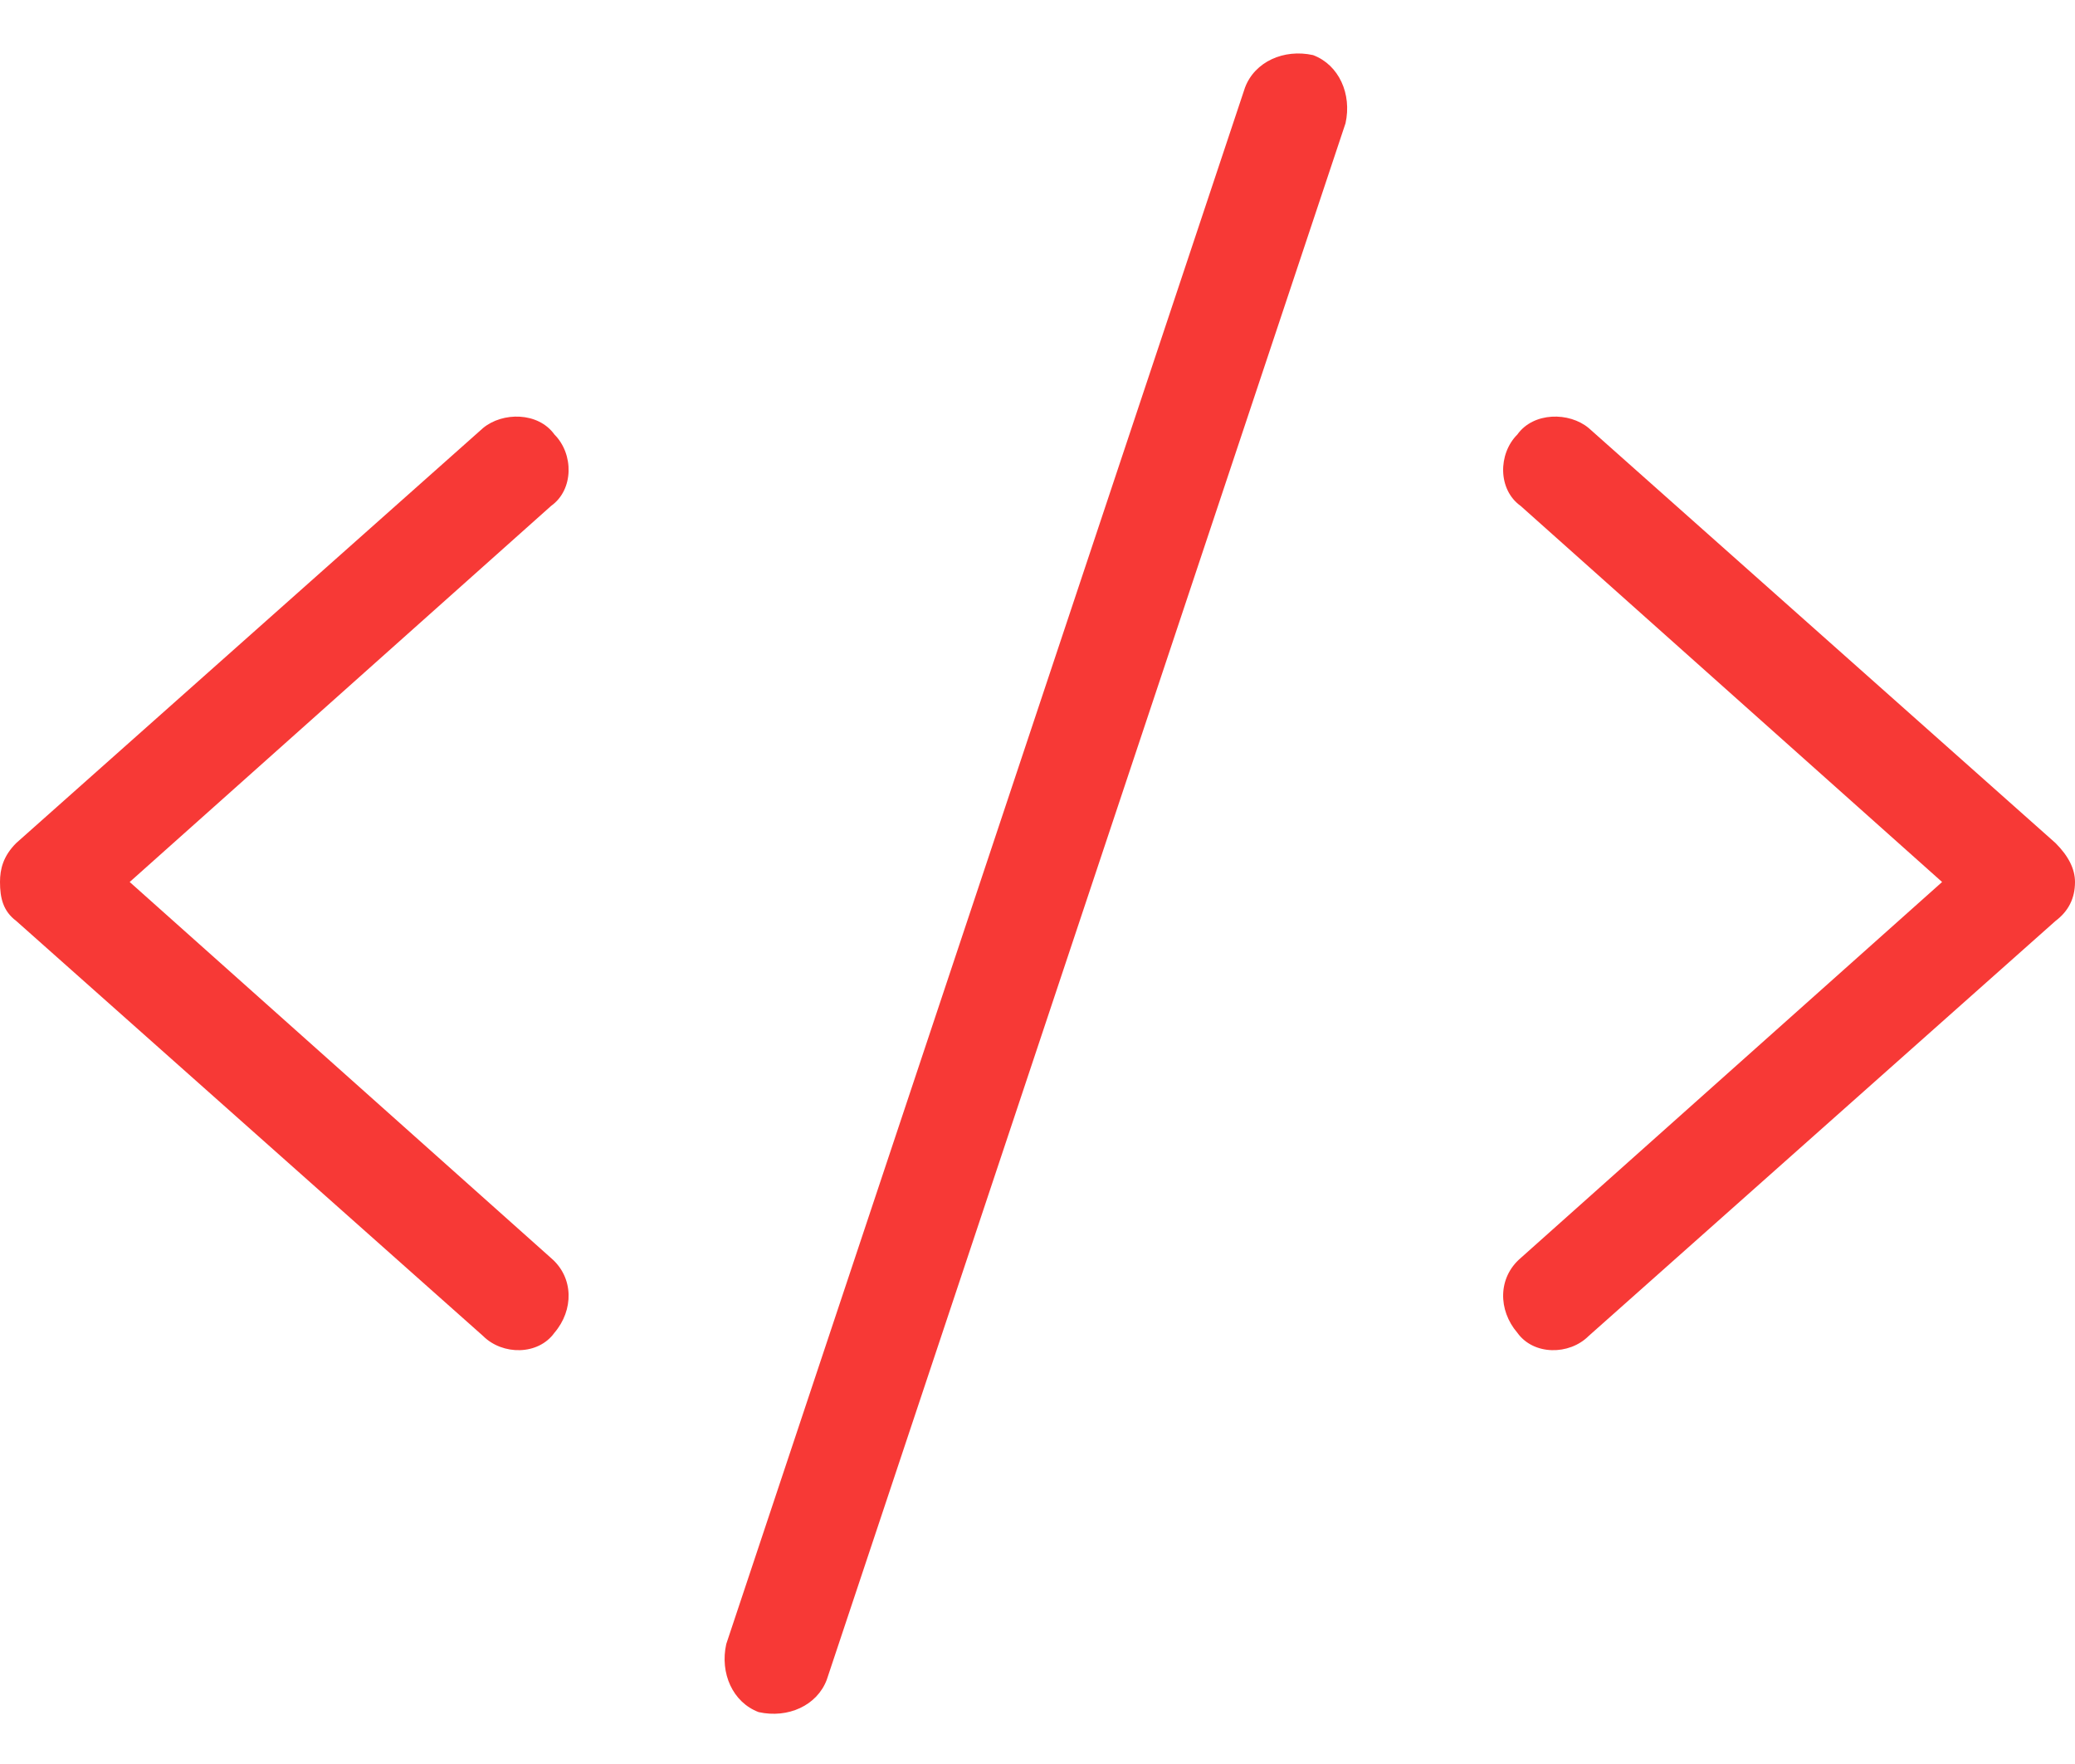
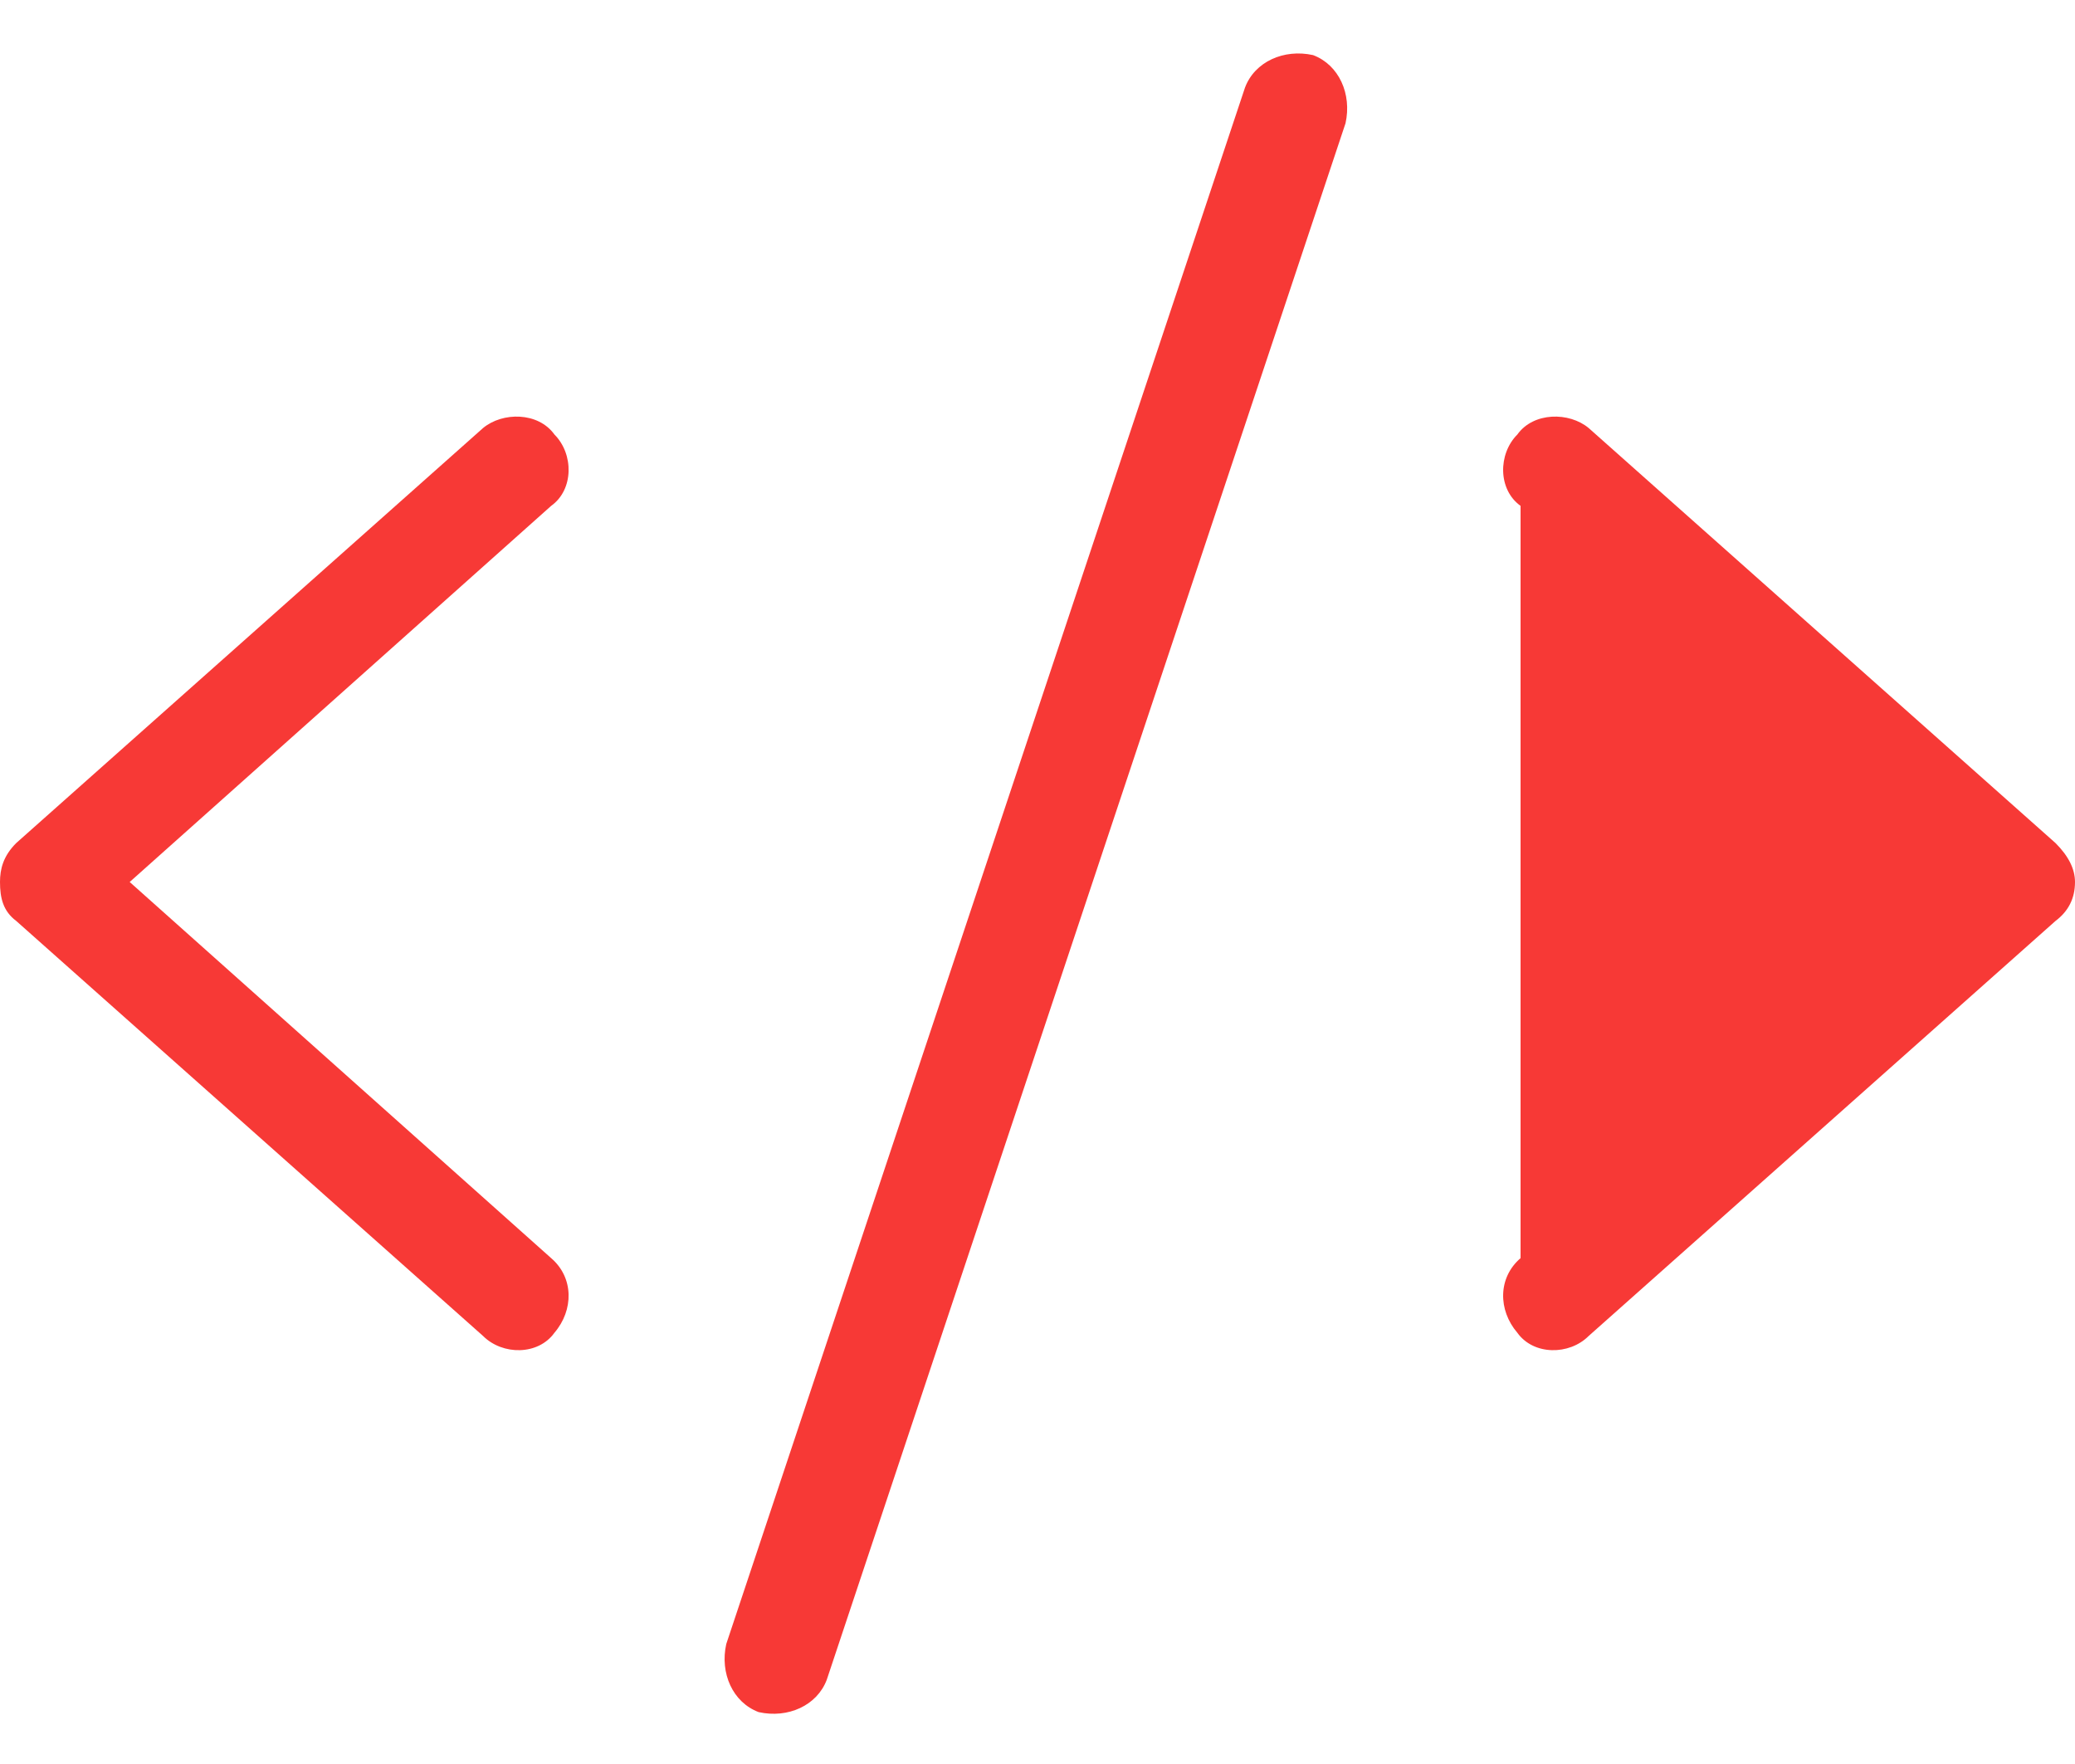
<svg xmlns="http://www.w3.org/2000/svg" width="40" height="34" viewBox="0 0 40 34" fill="none">
-   <path d="M25.938 2.375L15.938 32.375C15.75 32.875 15.188 33.125 14.625 33C14.125 32.812 13.875 32.25 14 31.688L24 1.688C24.188 1.188 24.75 0.938 25.312 1.062C25.812 1.25 26.062 1.812 25.938 2.375ZM10.625 9.75L2.5 17L10.625 24.25C11.062 24.625 11.062 25.25 10.688 25.688C10.375 26.125 9.688 26.125 9.312 25.75L0.312 17.75C0.062 17.562 0 17.312 0 17C0 16.75 0.062 16.5 0.312 16.25L9.312 8.25C9.688 7.938 10.375 7.938 10.688 8.375C11.062 8.75 11.062 9.438 10.625 9.75ZM30.625 8.25L39.625 16.25C39.875 16.5 40 16.75 40 17C40 17.312 39.875 17.562 39.625 17.75L30.625 25.75C30.25 26.125 29.562 26.125 29.25 25.688C28.875 25.25 28.875 24.625 29.312 24.25L37.438 17L29.312 9.75C28.875 9.438 28.875 8.75 29.25 8.375C29.562 7.938 30.25 7.938 30.625 8.25Z" fill="#F73936" />
+   <path d="M25.938 2.375L15.938 32.375C15.75 32.875 15.188 33.125 14.625 33C14.125 32.812 13.875 32.25 14 31.688L24 1.688C24.188 1.188 24.75 0.938 25.312 1.062C25.812 1.25 26.062 1.812 25.938 2.375ZM10.625 9.75L2.5 17L10.625 24.25C11.062 24.625 11.062 25.25 10.688 25.688C10.375 26.125 9.688 26.125 9.312 25.75L0.312 17.75C0.062 17.562 0 17.312 0 17C0 16.75 0.062 16.5 0.312 16.25L9.312 8.25C9.688 7.938 10.375 7.938 10.688 8.375C11.062 8.75 11.062 9.438 10.625 9.75ZM30.625 8.25L39.625 16.25C39.875 16.5 40 16.75 40 17C40 17.312 39.875 17.562 39.625 17.75L30.625 25.75C30.25 26.125 29.562 26.125 29.25 25.688C28.875 25.25 28.875 24.625 29.312 24.25L29.312 9.75C28.875 9.438 28.875 8.75 29.25 8.375C29.562 7.938 30.25 7.938 30.625 8.25Z" fill="#F73936" />
</svg>